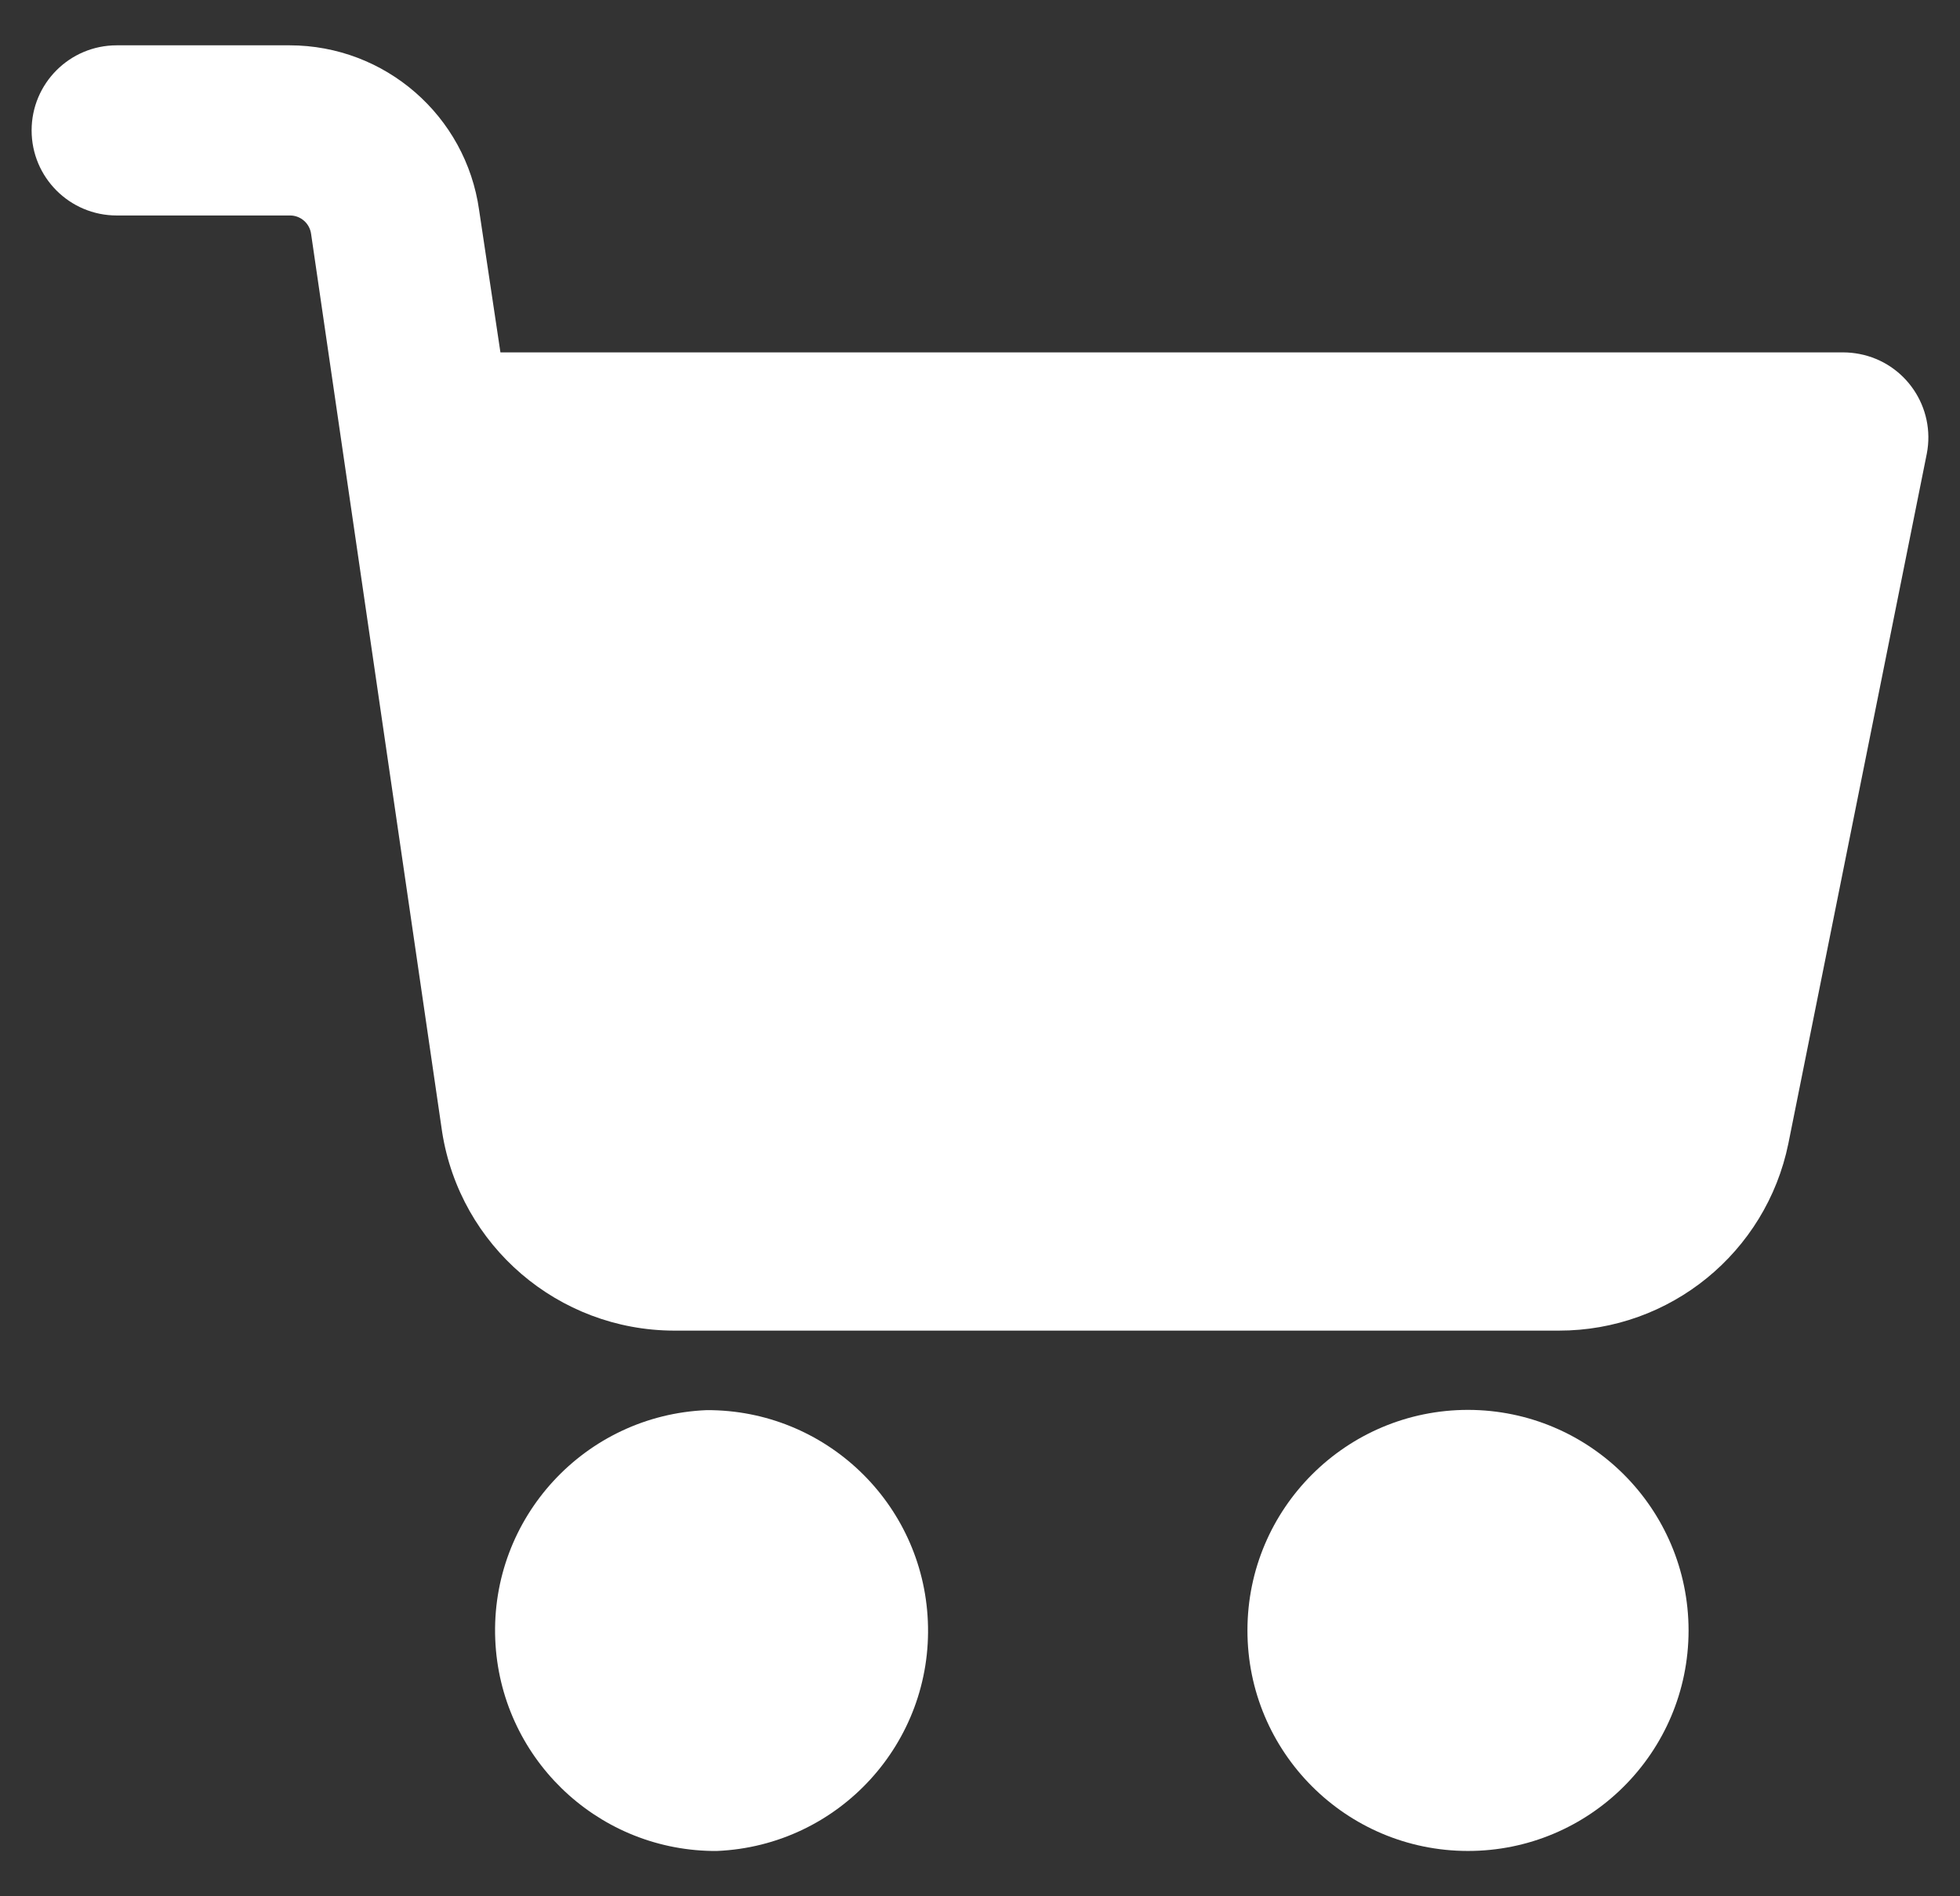
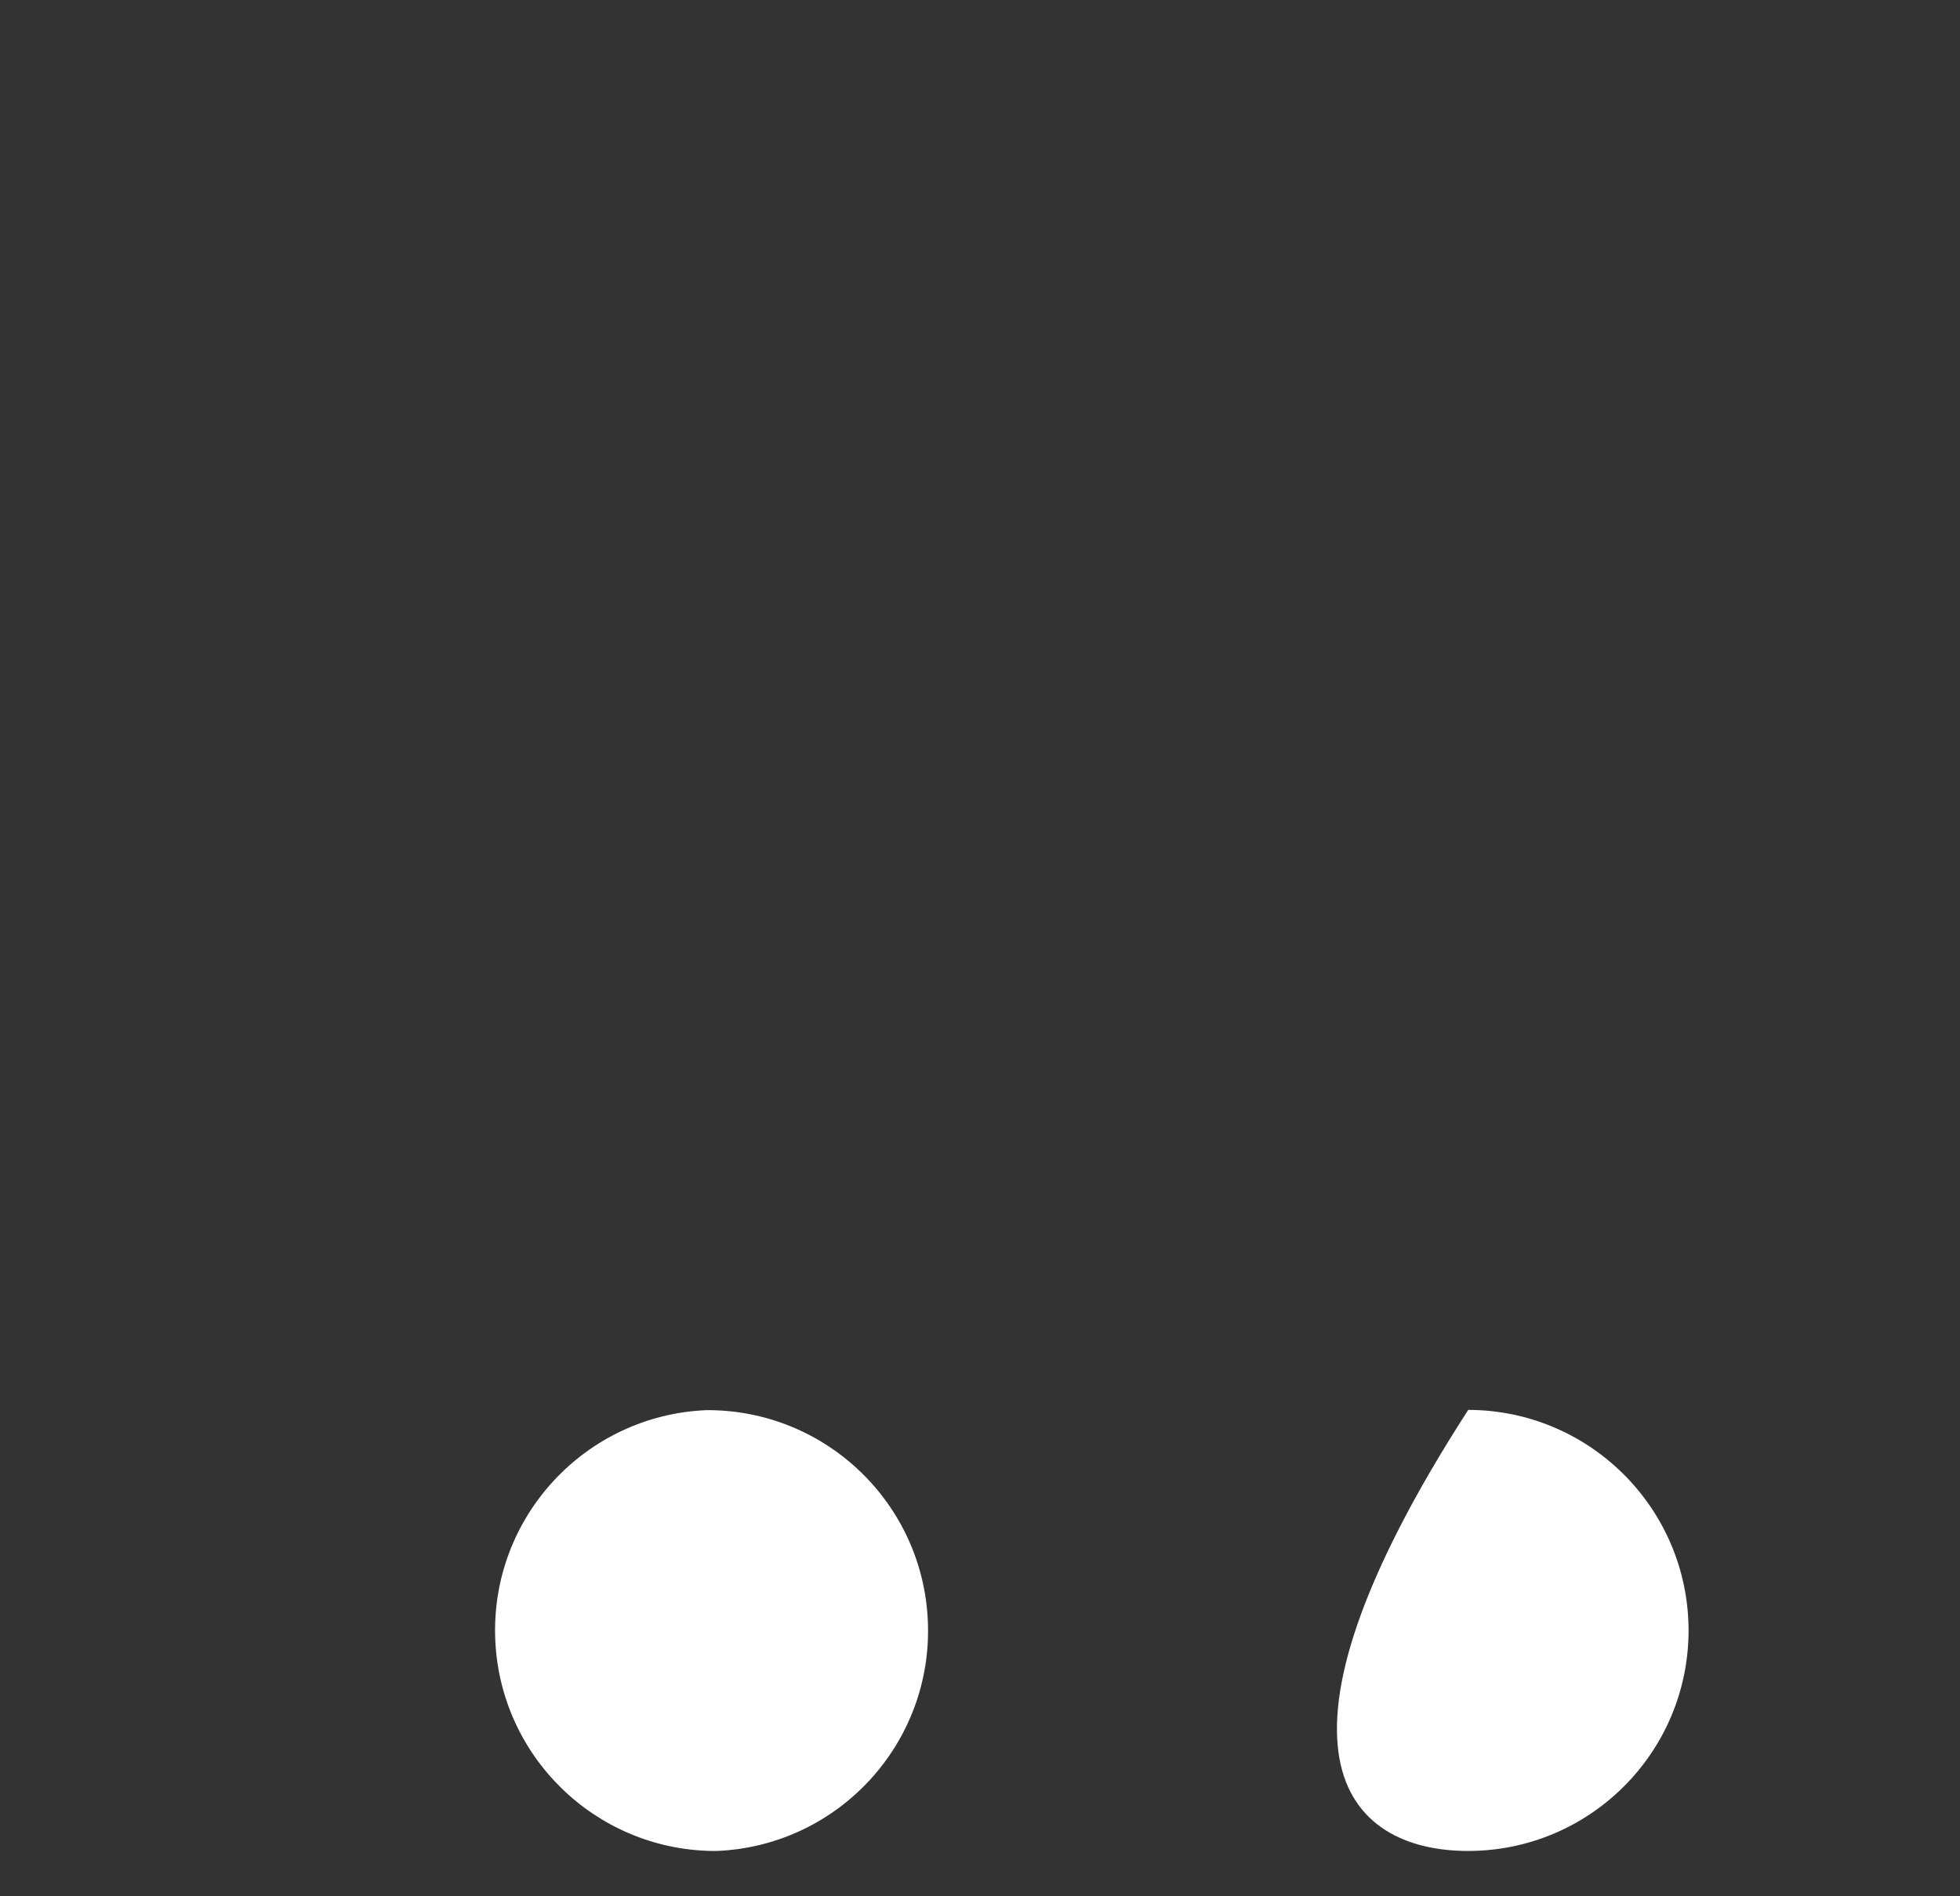
<svg xmlns="http://www.w3.org/2000/svg" width="31" height="30" viewBox="0 0 31 30" fill="none">
  <rect x="0" y="0" width="31" height="30" fill="#333333" stroke="none" />
  <g clip-path="url(#clip0_10_290)">
-     <path d="M23.222 22.305C21.295 22.304 19.731 23.864 19.73 25.791C19.728 27.718 21.288 29.281 23.215 29.283C25.142 29.285 26.705 27.724 26.707 25.797C26.707 25.796 26.707 25.795 26.707 25.794C26.705 23.869 25.146 22.309 23.222 22.305Z" fill="white" />
-     <path d="M29.41 5.6C29.326 5.584 29.241 5.575 29.156 5.575H7.915L7.578 3.325C7.369 1.83 6.09 0.718 4.581 0.717H1.846C1.102 0.717 0.5 1.32 0.5 2.063C0.5 2.806 1.102 3.409 1.846 3.409H4.584C4.755 3.407 4.9 3.535 4.921 3.705L6.993 17.909C7.277 19.713 8.83 21.045 10.657 21.051H24.655C26.414 21.053 27.932 19.817 28.285 18.093L30.475 7.177C30.616 6.447 30.139 5.741 29.41 5.6Z" fill="white" />
+     <path d="M23.222 22.305C19.728 27.718 21.288 29.281 23.215 29.283C25.142 29.285 26.705 27.724 26.707 25.797C26.707 25.796 26.707 25.795 26.707 25.794C26.705 23.869 25.146 22.309 23.222 22.305Z" fill="white" />
    <path d="M14.675 25.645C14.594 23.775 13.05 22.302 11.178 22.309C9.253 22.387 7.755 24.01 7.833 25.936C7.908 27.783 9.41 29.251 11.259 29.283H11.343C13.268 29.199 14.76 27.57 14.675 25.645Z" fill="white" />
  </g>
  <defs>
    <clipPath id="clip0_10_290">
      <rect width="30" height="30" fill="white" transform="translate(0.5)" />
    </clipPath>
  </defs>
</svg>